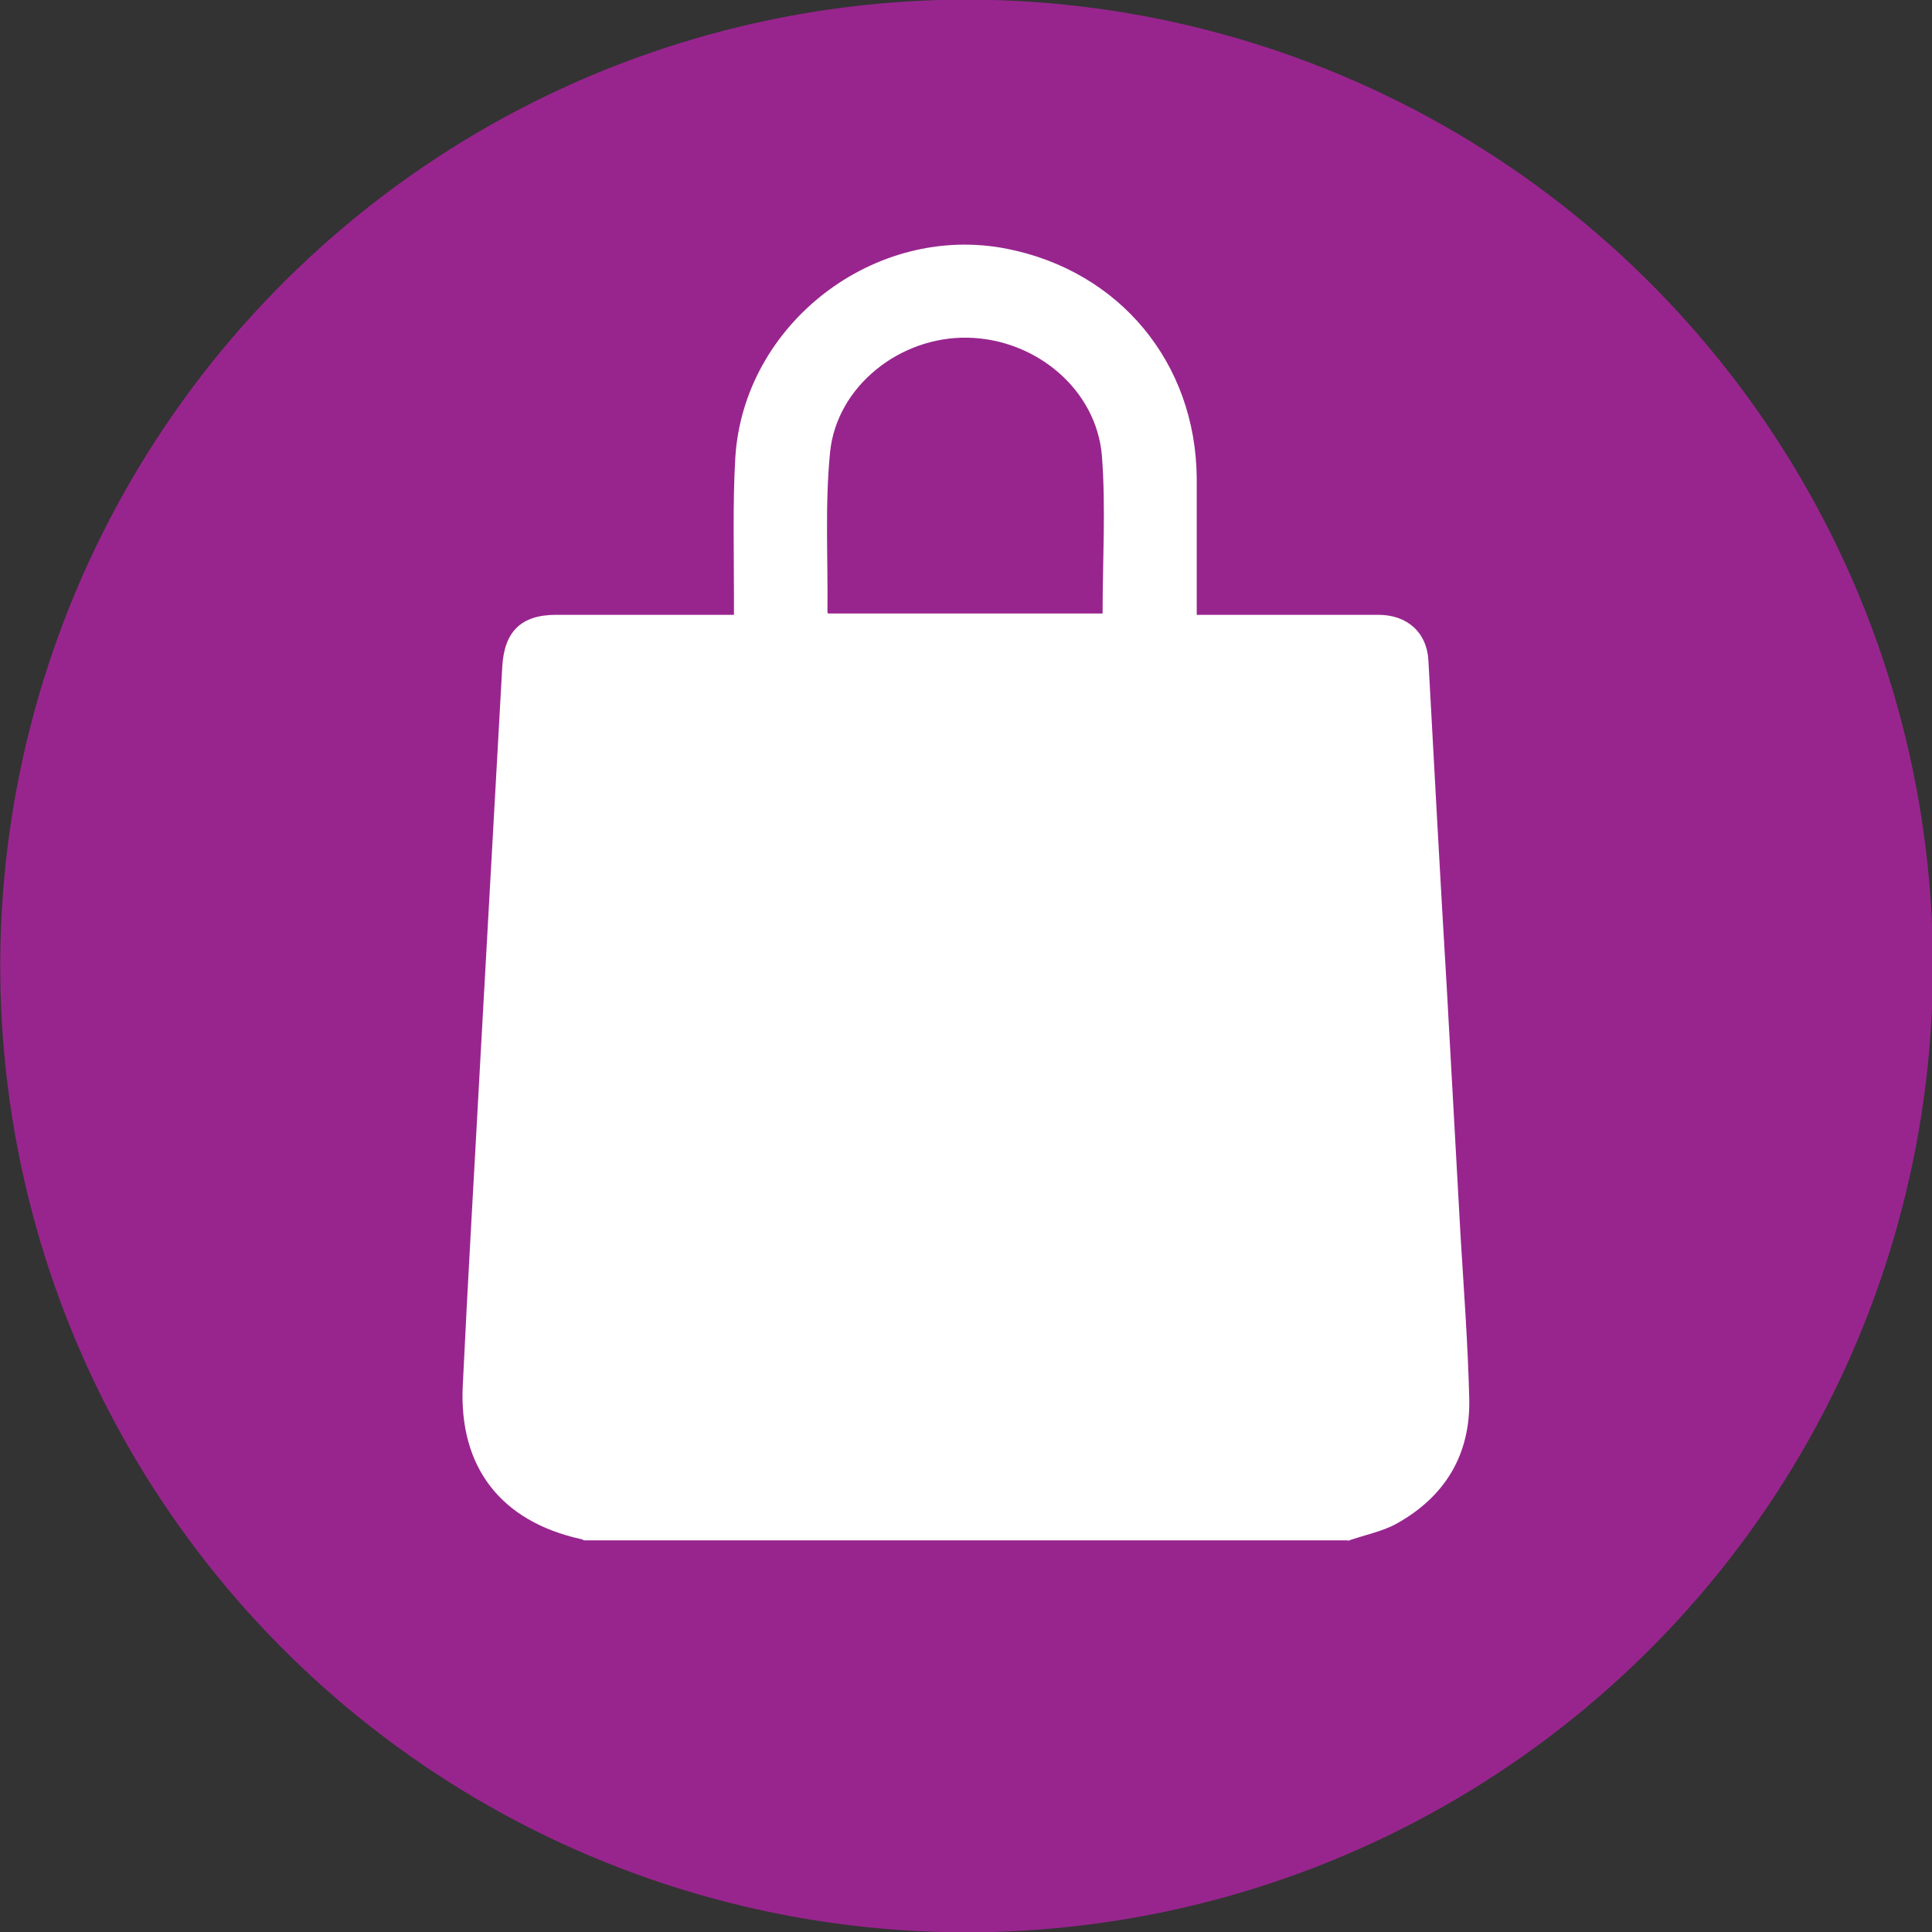
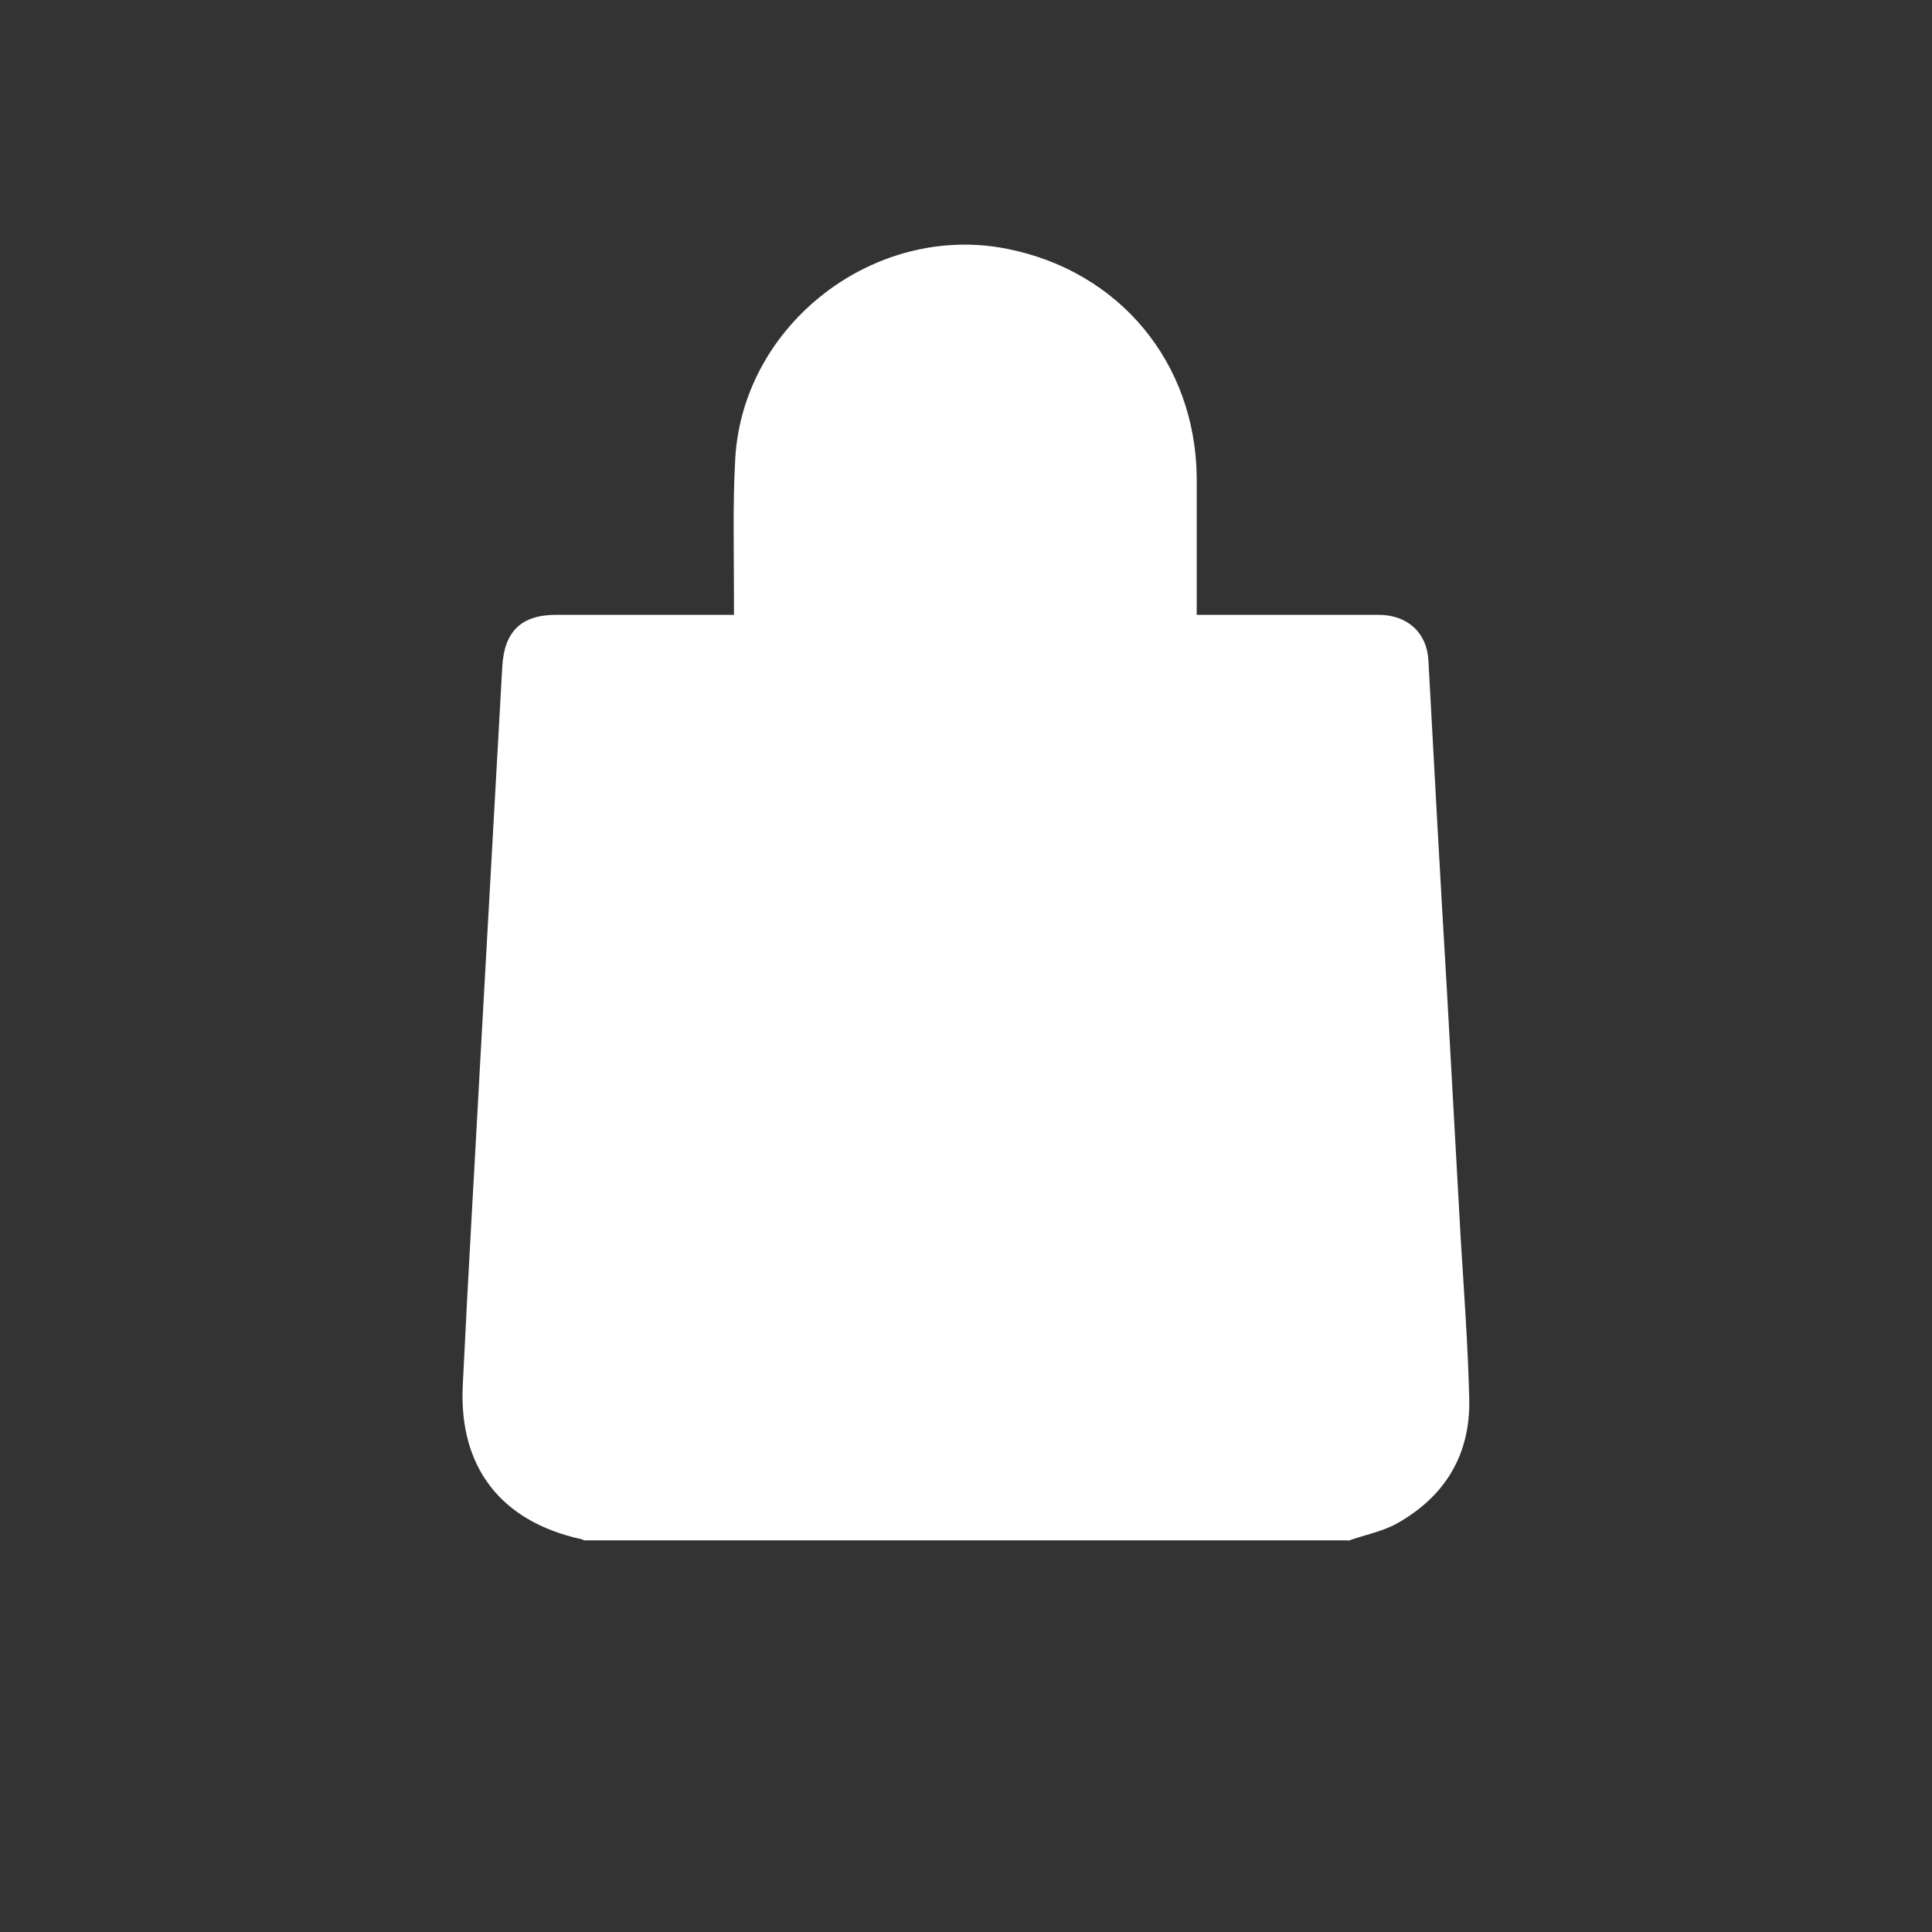
<svg xmlns="http://www.w3.org/2000/svg" id="Layer_2" viewBox="0 0 29.35 29.35">
  <rect x="0" y="0" width="29.35" height="29.35" fill="#333333" stroke="none" />
  <defs>
    <style>.cls-1{fill:#fff;}.cls-2{fill:#98258e;}</style>
  </defs>
  <g id="Home">
    <g>
-       <circle class="cls-2" cx="14.68" cy="14.68" r="14.68" transform="translate(-2.69 3.31) rotate(-11.81)" />
-       <path class="cls-1" d="M20.48,23.4H8.87s-.03-.02-.05-.02c-1.21-.27-1.85-1.09-1.79-2.33,.08-1.67,.18-3.34,.27-5.01,.11-1.97,.22-3.94,.33-5.91,.03-.54,.29-.79,.82-.79,.83,0,1.65,0,2.48,0h.22c0-.11,0-.19,0-.27,0-.7-.02-1.41,.02-2.11,.12-2.04,2.12-3.58,4.13-3.18,1.71,.34,2.86,1.73,2.88,3.47,0,.62,0,1.24,0,1.86v.23h.22c.85,0,1.69,0,2.54,0,.44,0,.74,.27,.76,.7,.09,1.66,.18,3.32,.28,4.99,.07,1.26,.14,2.52,.21,3.78,.05,.81,.11,1.62,.13,2.44,.02,.85-.37,1.49-1.11,1.9-.22,.12-.49,.17-.74,.26Zm-7.9-14.08h4.17c0-.81,.05-1.61-.01-2.39-.08-1.01-1-1.78-2.04-1.8-1.03-.02-1.99,.74-2.09,1.74-.08,.81-.03,1.62-.04,2.43,0,0,0,0,.01,.02Z" />
+       <path class="cls-1" d="M20.48,23.4H8.87s-.03-.02-.05-.02c-1.21-.27-1.85-1.09-1.79-2.33,.08-1.67,.18-3.34,.27-5.01,.11-1.97,.22-3.94,.33-5.91,.03-.54,.29-.79,.82-.79,.83,0,1.65,0,2.48,0h.22c0-.11,0-.19,0-.27,0-.7-.02-1.41,.02-2.11,.12-2.04,2.12-3.58,4.13-3.18,1.71,.34,2.86,1.73,2.88,3.47,0,.62,0,1.24,0,1.86v.23h.22c.85,0,1.69,0,2.54,0,.44,0,.74,.27,.76,.7,.09,1.66,.18,3.32,.28,4.99,.07,1.26,.14,2.52,.21,3.78,.05,.81,.11,1.62,.13,2.44,.02,.85-.37,1.49-1.11,1.9-.22,.12-.49,.17-.74,.26Zm-7.9-14.08h4.17Z" />
    </g>
  </g>
</svg>